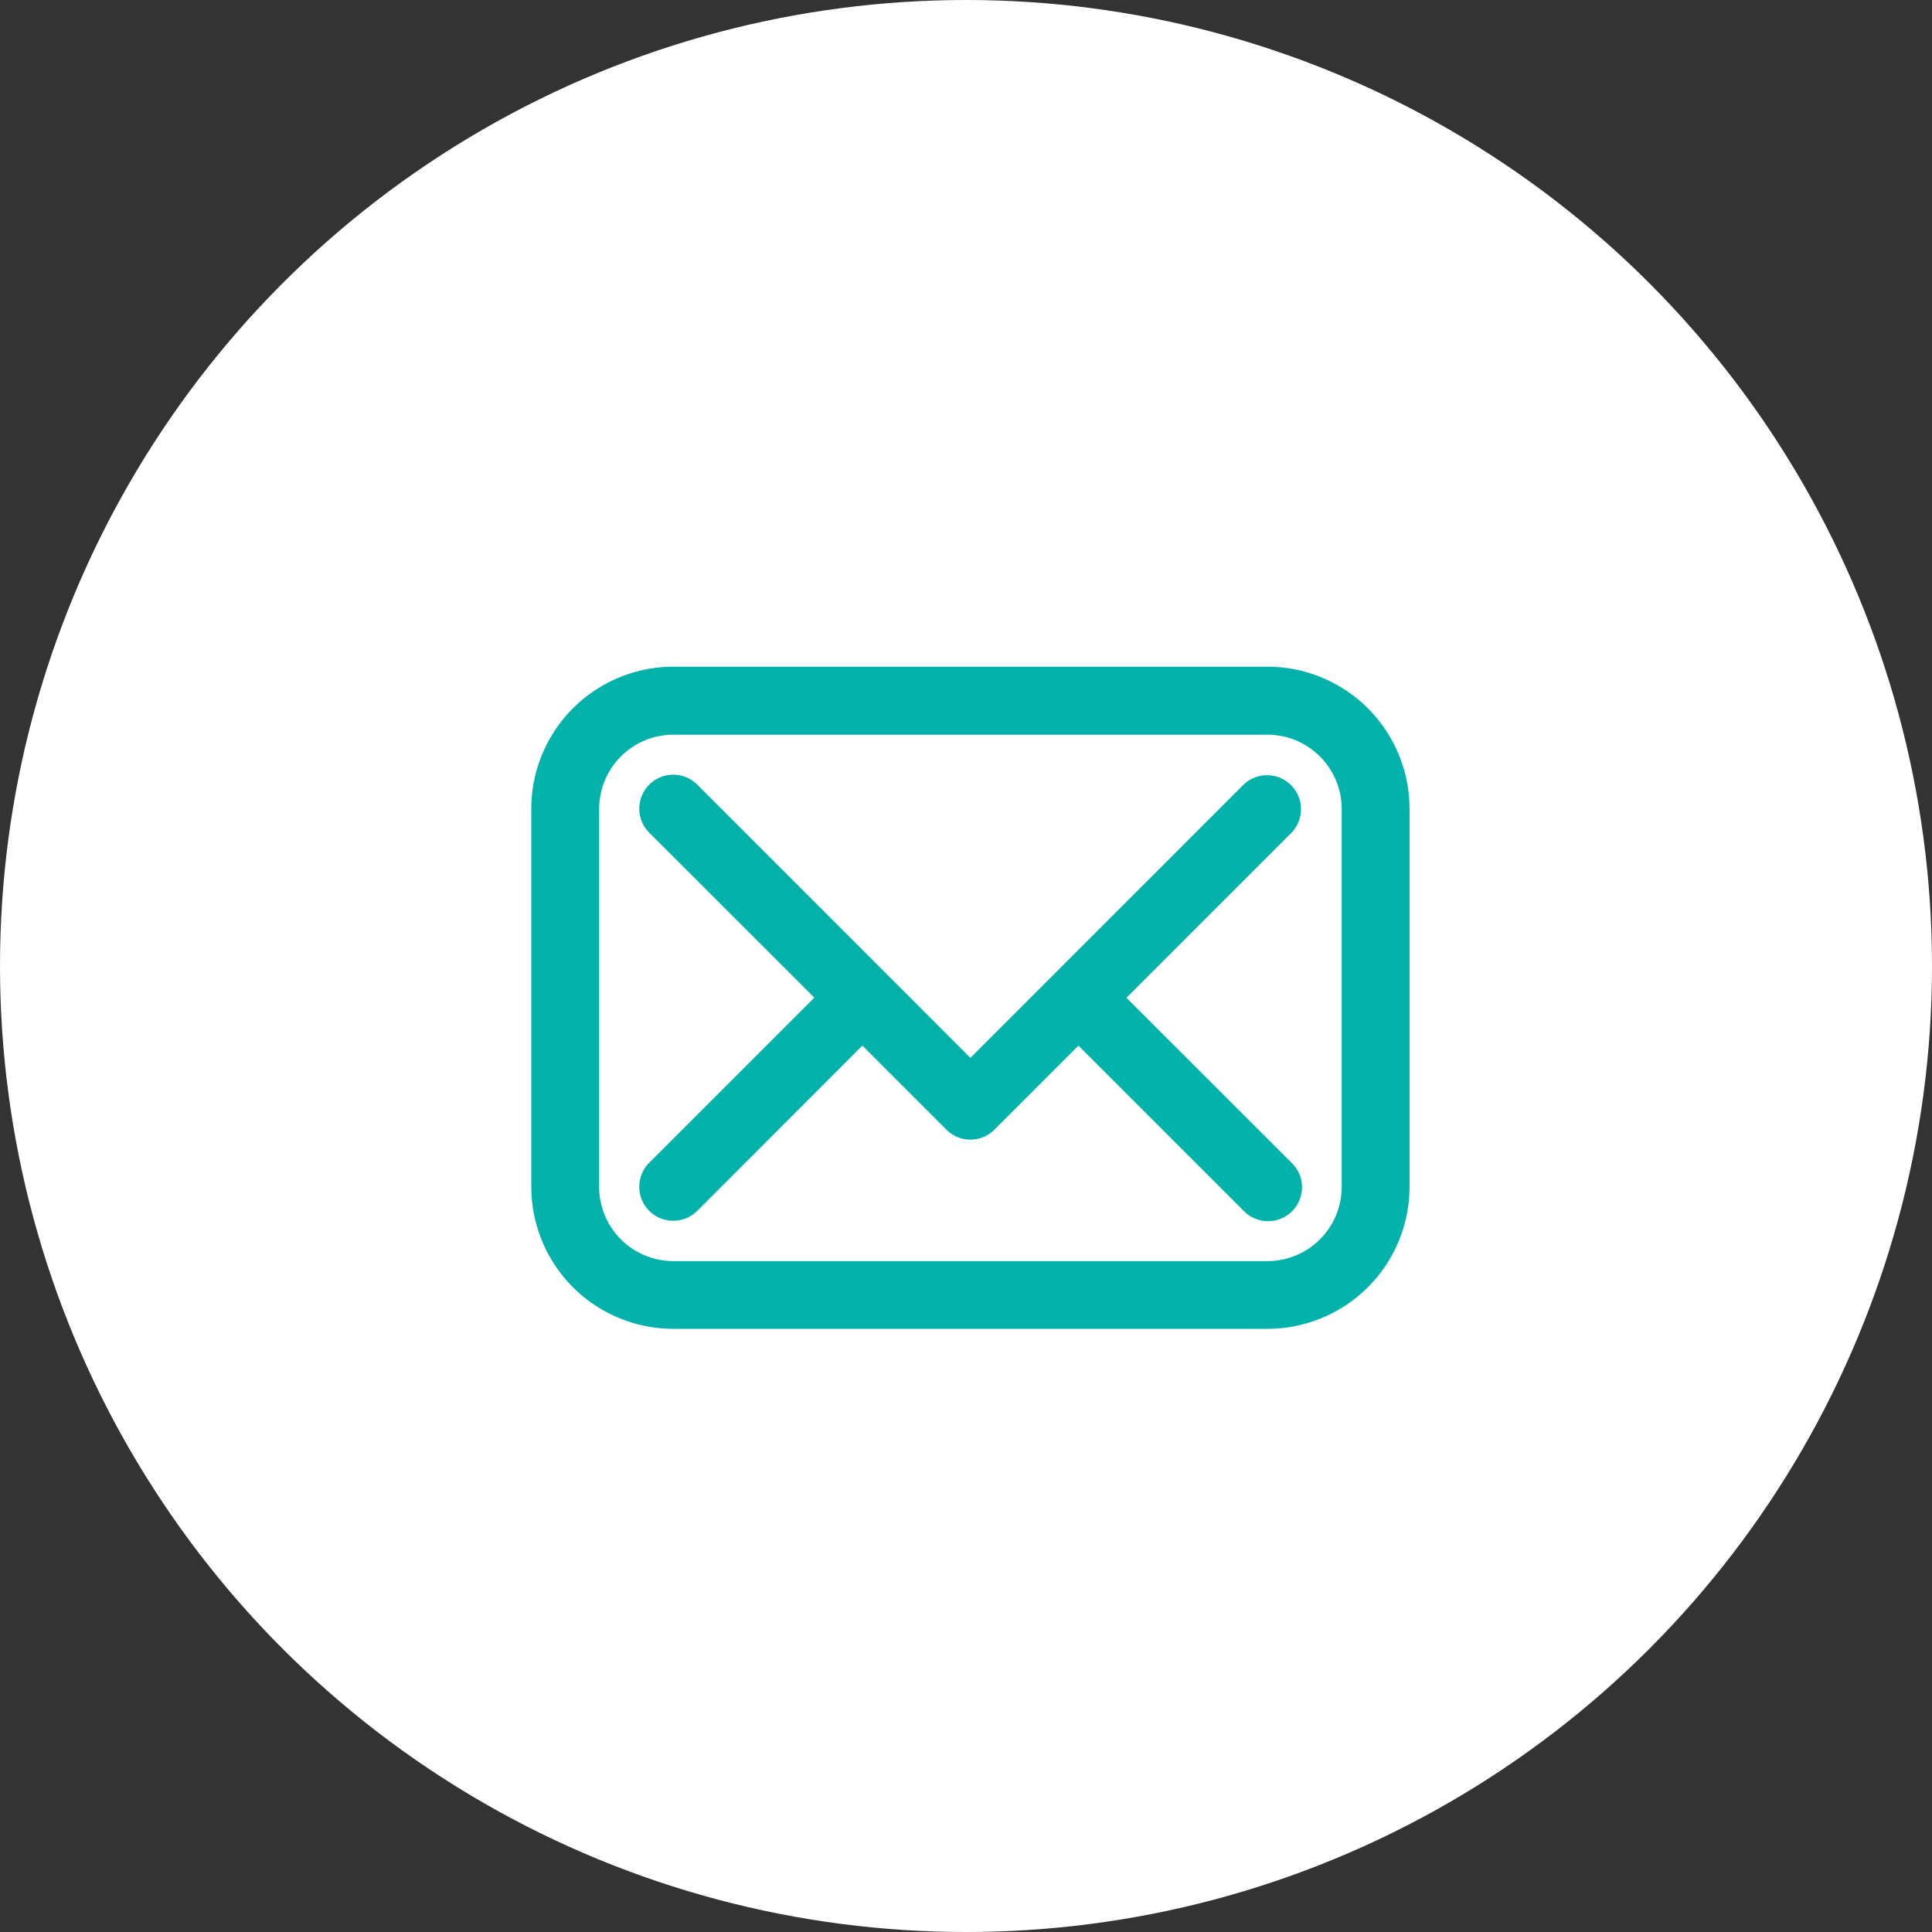
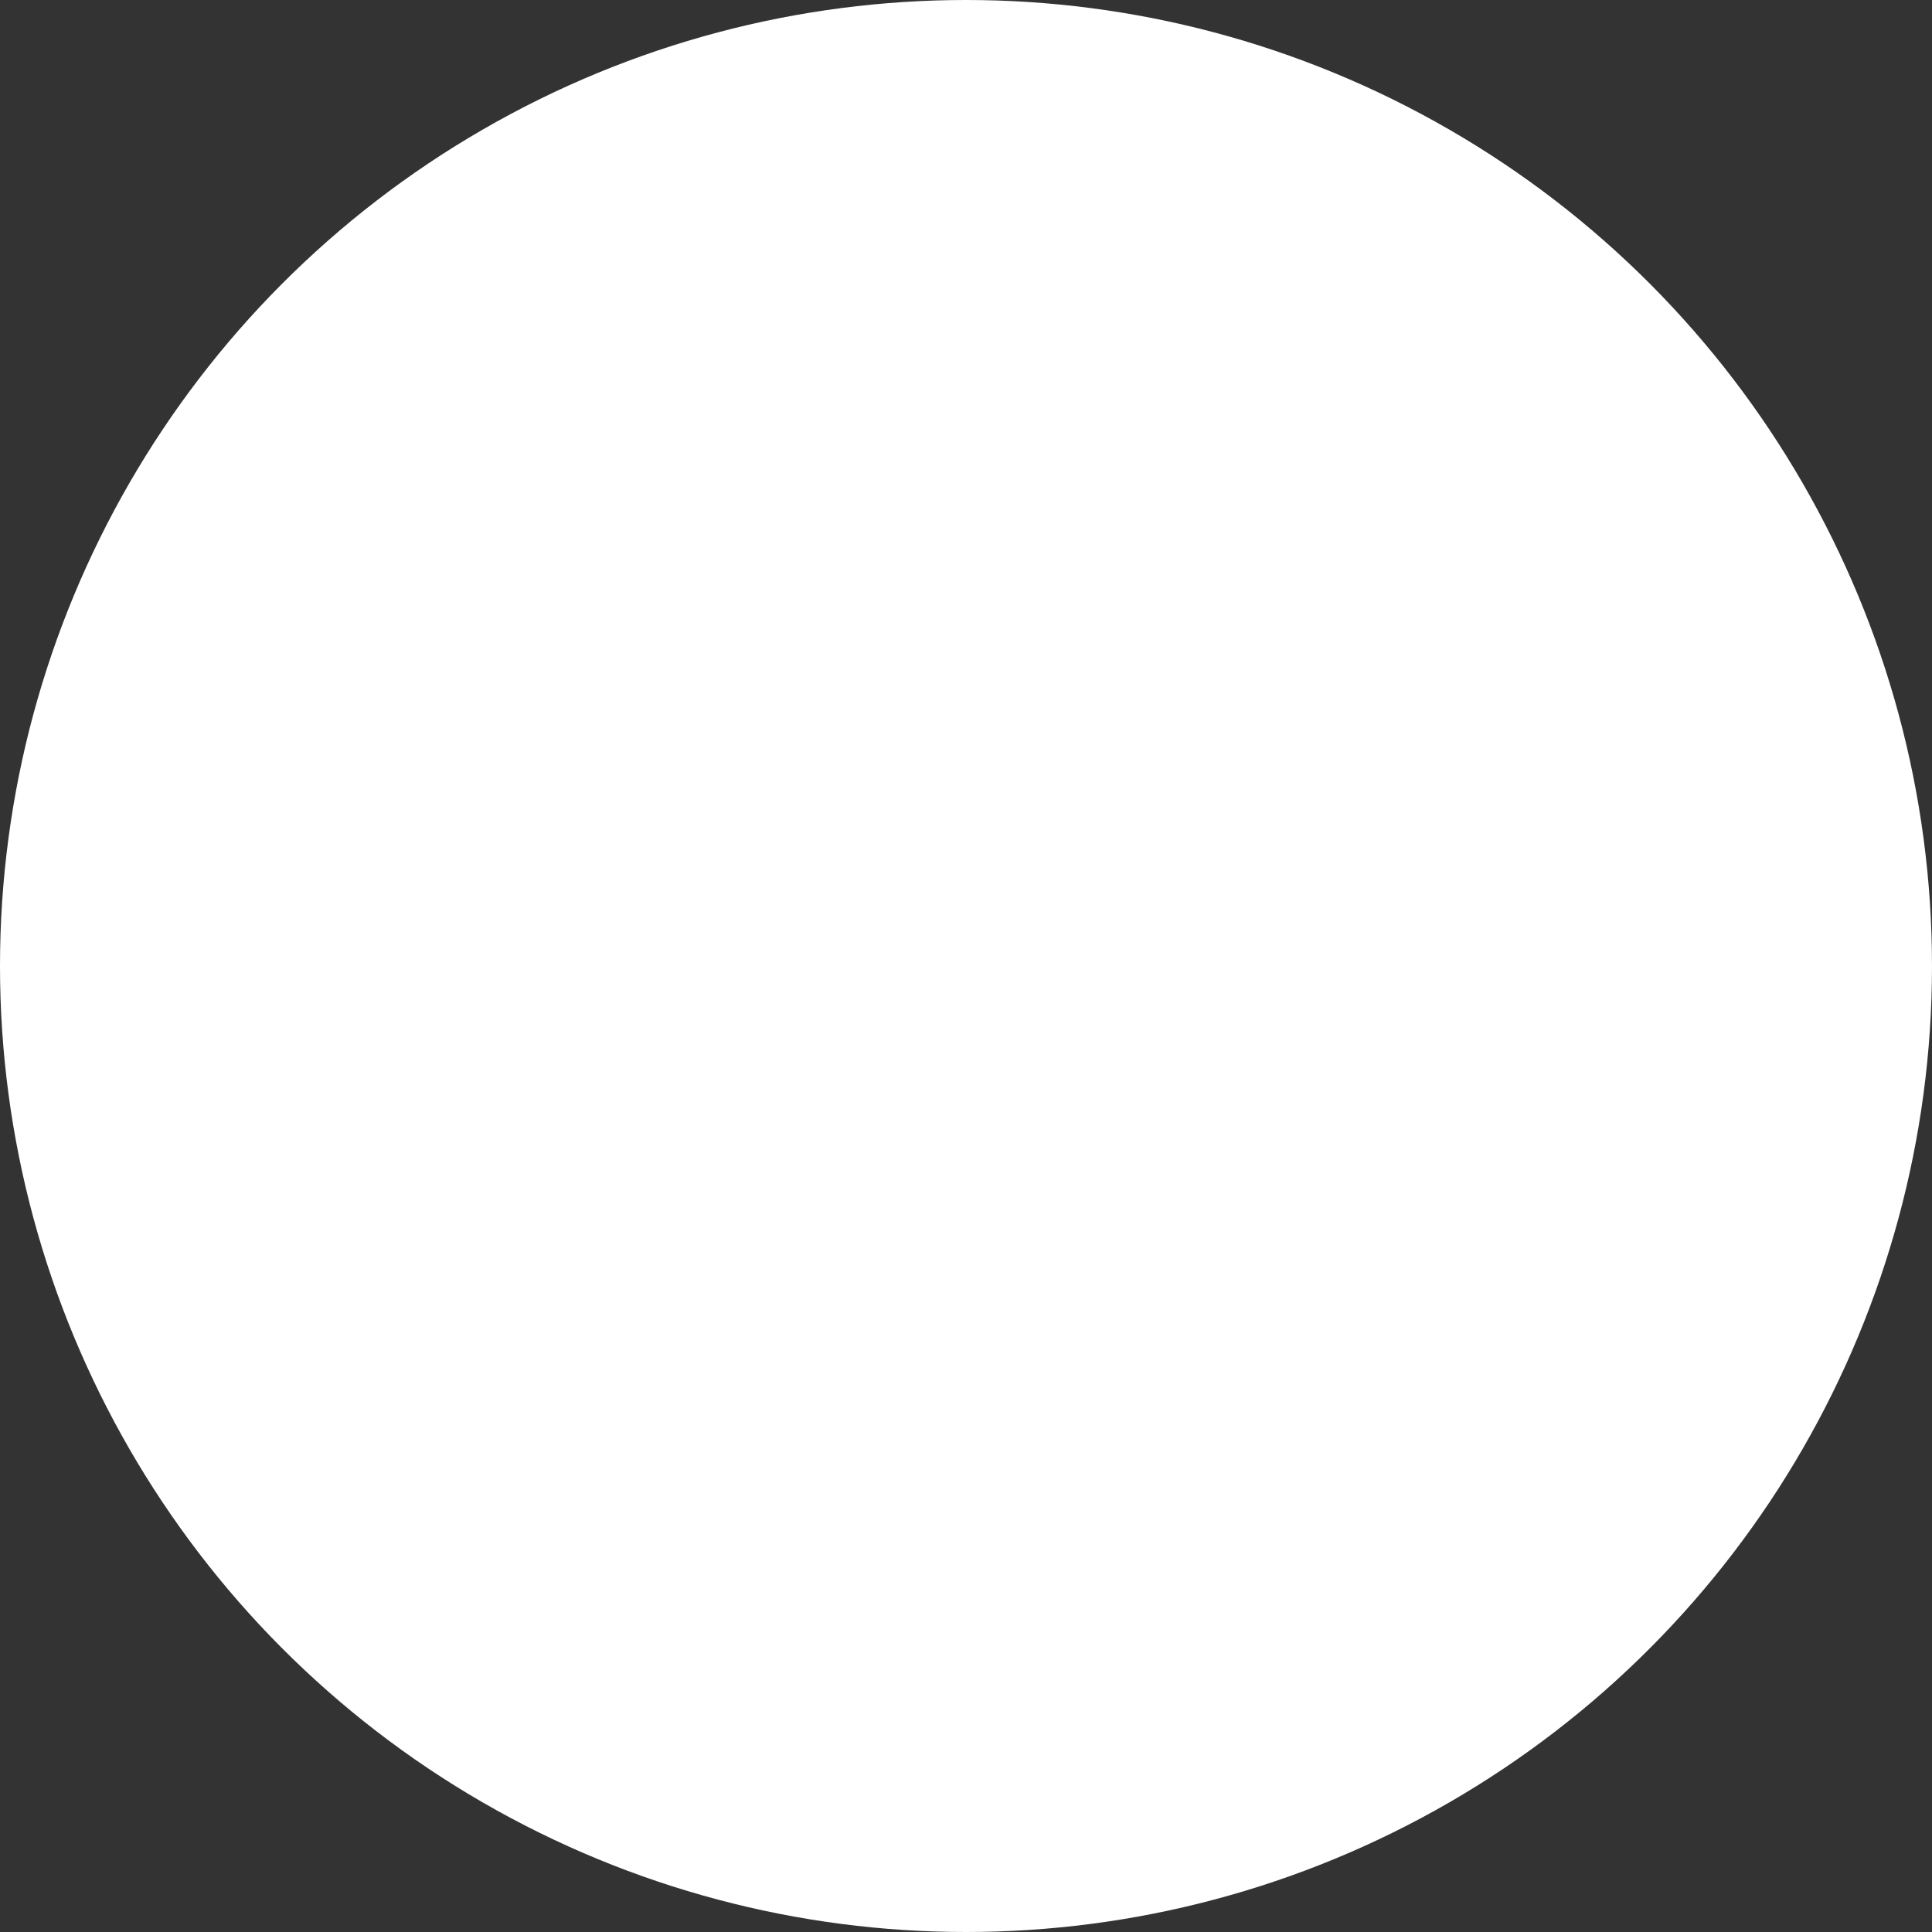
<svg xmlns="http://www.w3.org/2000/svg" id="组件_35_1" data-name="组件 35 – 1" width="70" height="70" viewBox="0 0 70 70">
  <rect x="0" y="0" width="70" height="70" fill="#333333" stroke="none" />
  <circle id="椭圆_56" data-name="椭圆 56" cx="35" cy="35" r="35" fill="#fff" />
-   <path id="Email" d="M26.426,16H4.894A4.9,4.9,0,0,0,0,20.894V34.6A4.9,4.9,0,0,0,4.894,39.49H26.426A4.9,4.9,0,0,0,31.32,34.6v-13.7A4.9,4.9,0,0,0,26.426,16Zm2.936,18.6a2.94,2.94,0,0,1-2.936,2.936H4.894A2.94,2.94,0,0,1,1.958,34.6v-13.7a2.94,2.94,0,0,1,2.936-2.936H26.426a2.94,2.94,0,0,1,2.936,2.936ZM27.118,21.586l-6.159,6.159L27.118,33.9a.979.979,0,1,1-1.384,1.384l-6.159-6.159-3.223,3.223a.978.978,0,0,1-1.384,0l-3.223-3.223L5.586,35.288A.979.979,0,1,1,4.2,33.9l6.159-6.159L4.2,21.586A.979.979,0,0,1,5.586,20.2L15.66,30.276,25.734,20.2a.979.979,0,0,1,1.384,1.384Z" transform="translate(19.5 8.406)" fill="#00b2a9" stroke="#00b2a9" stroke-width="0.5" />
</svg>